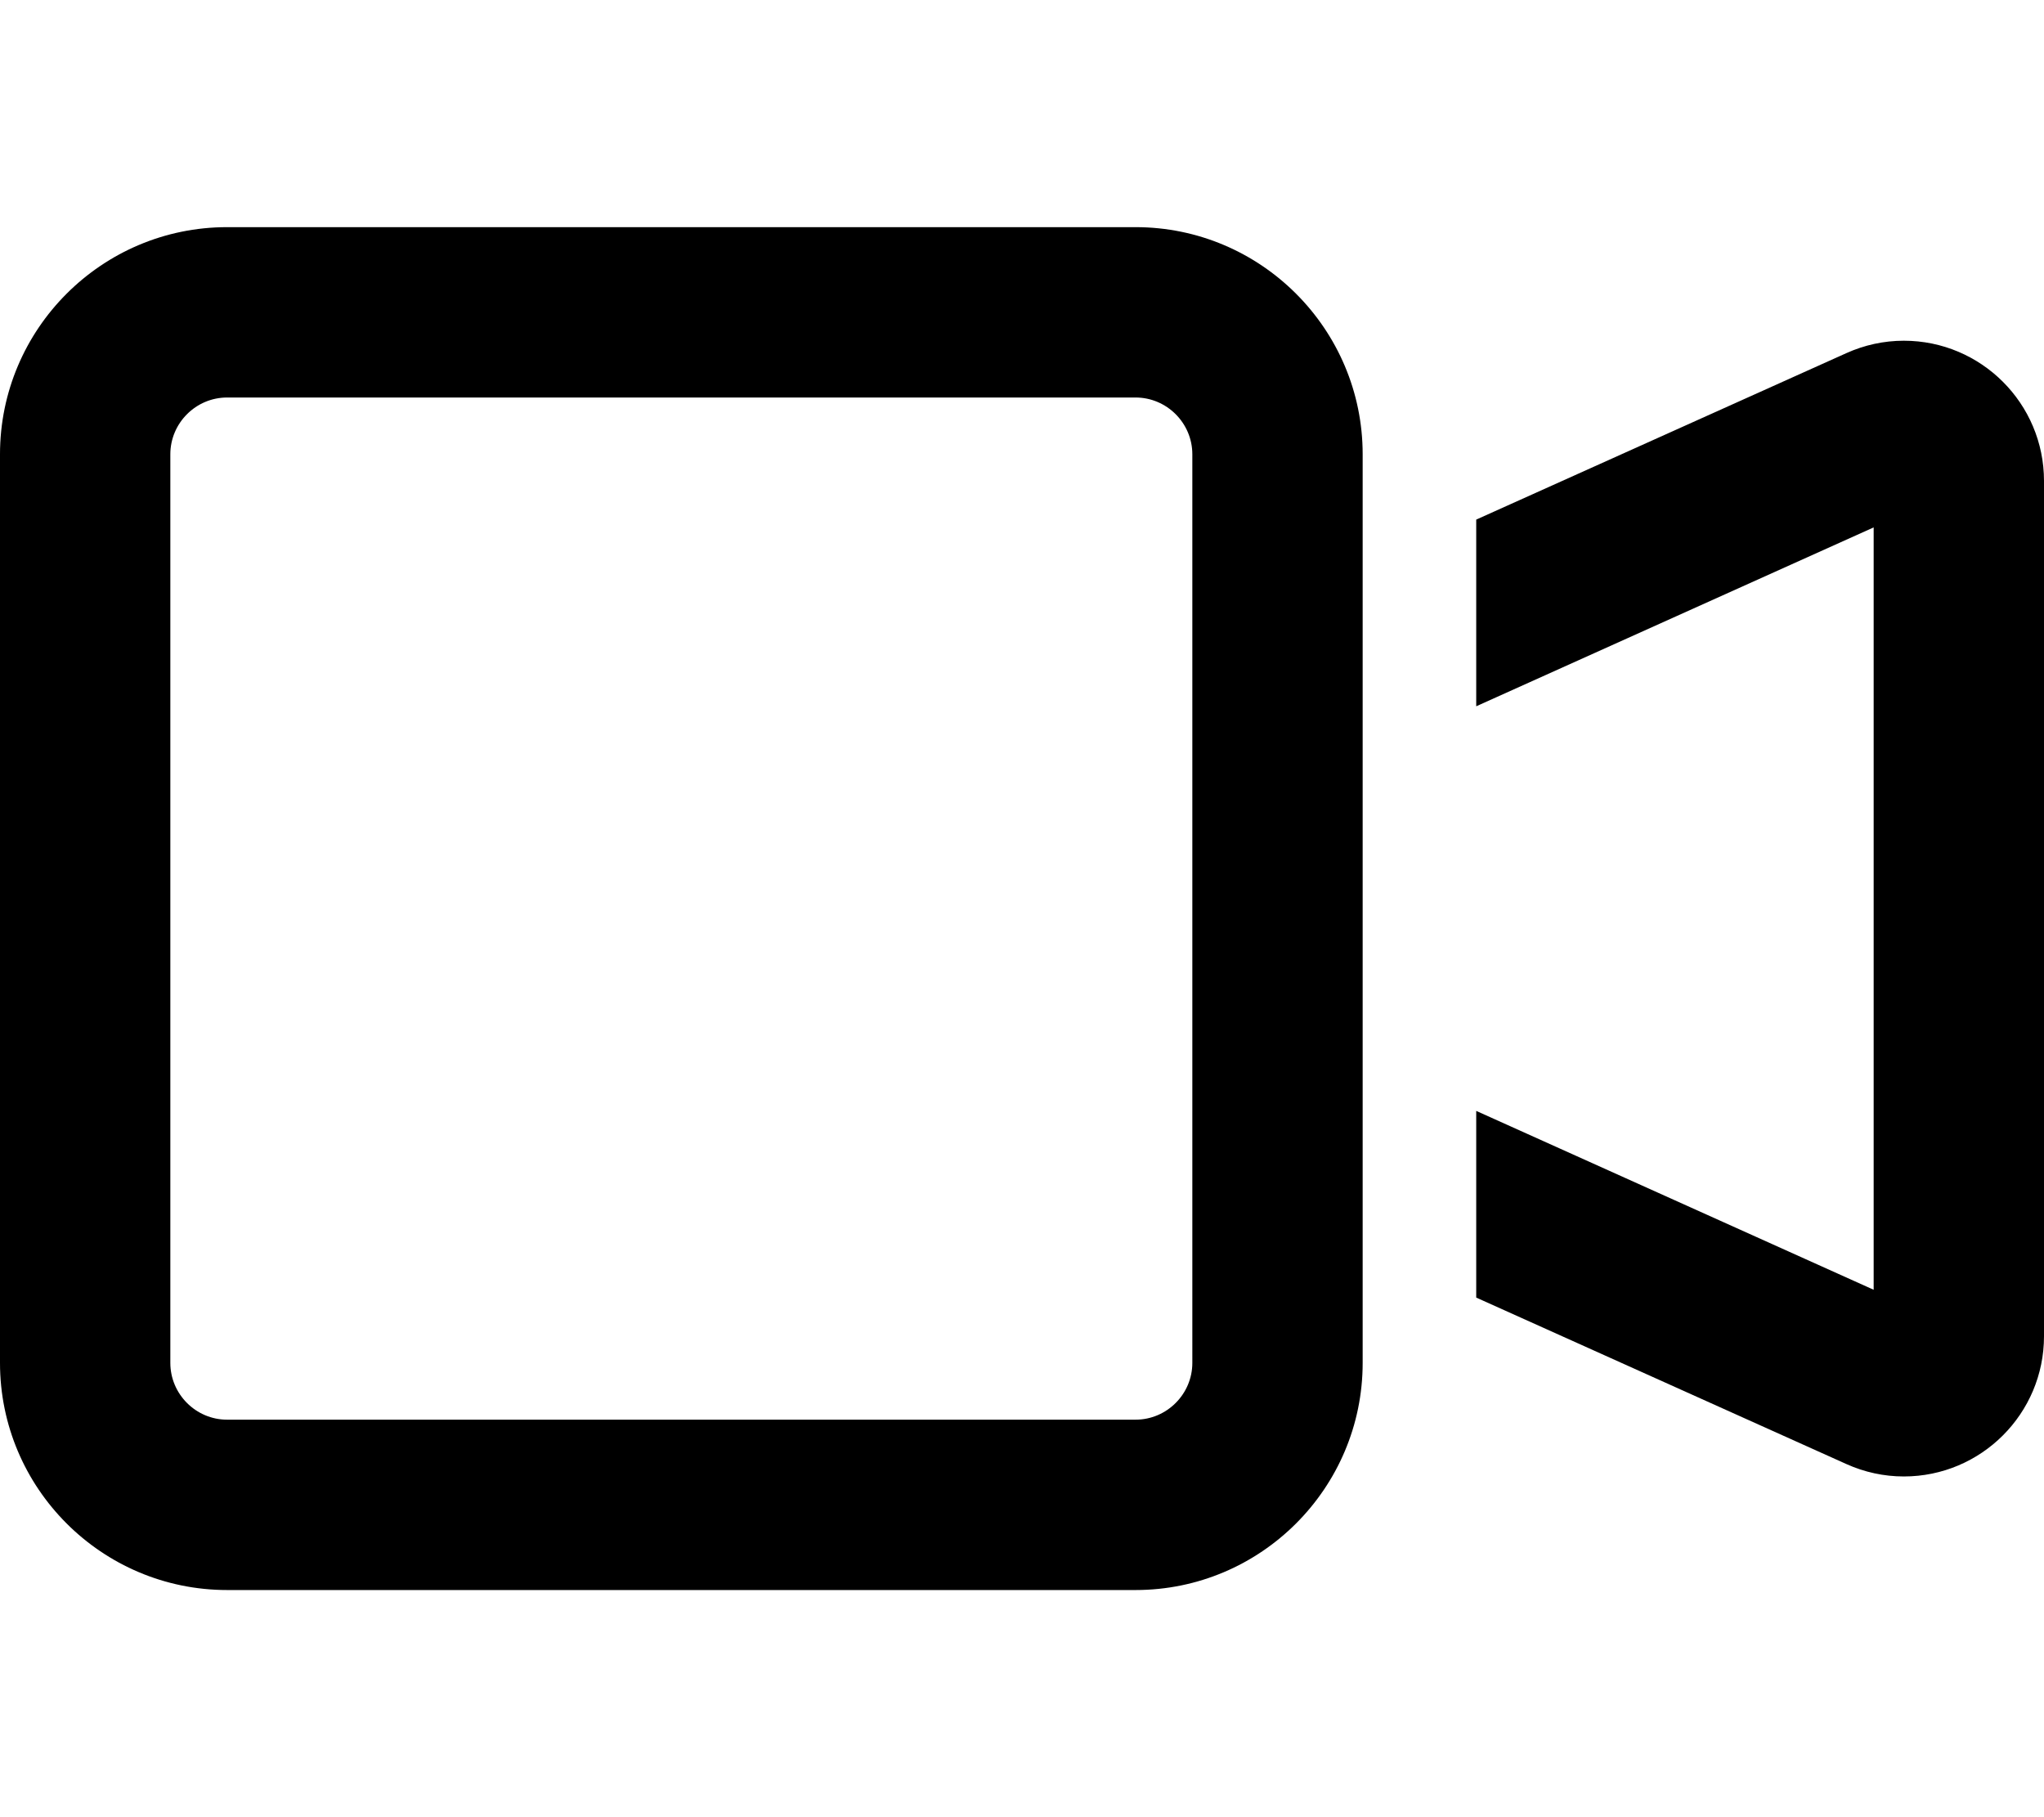
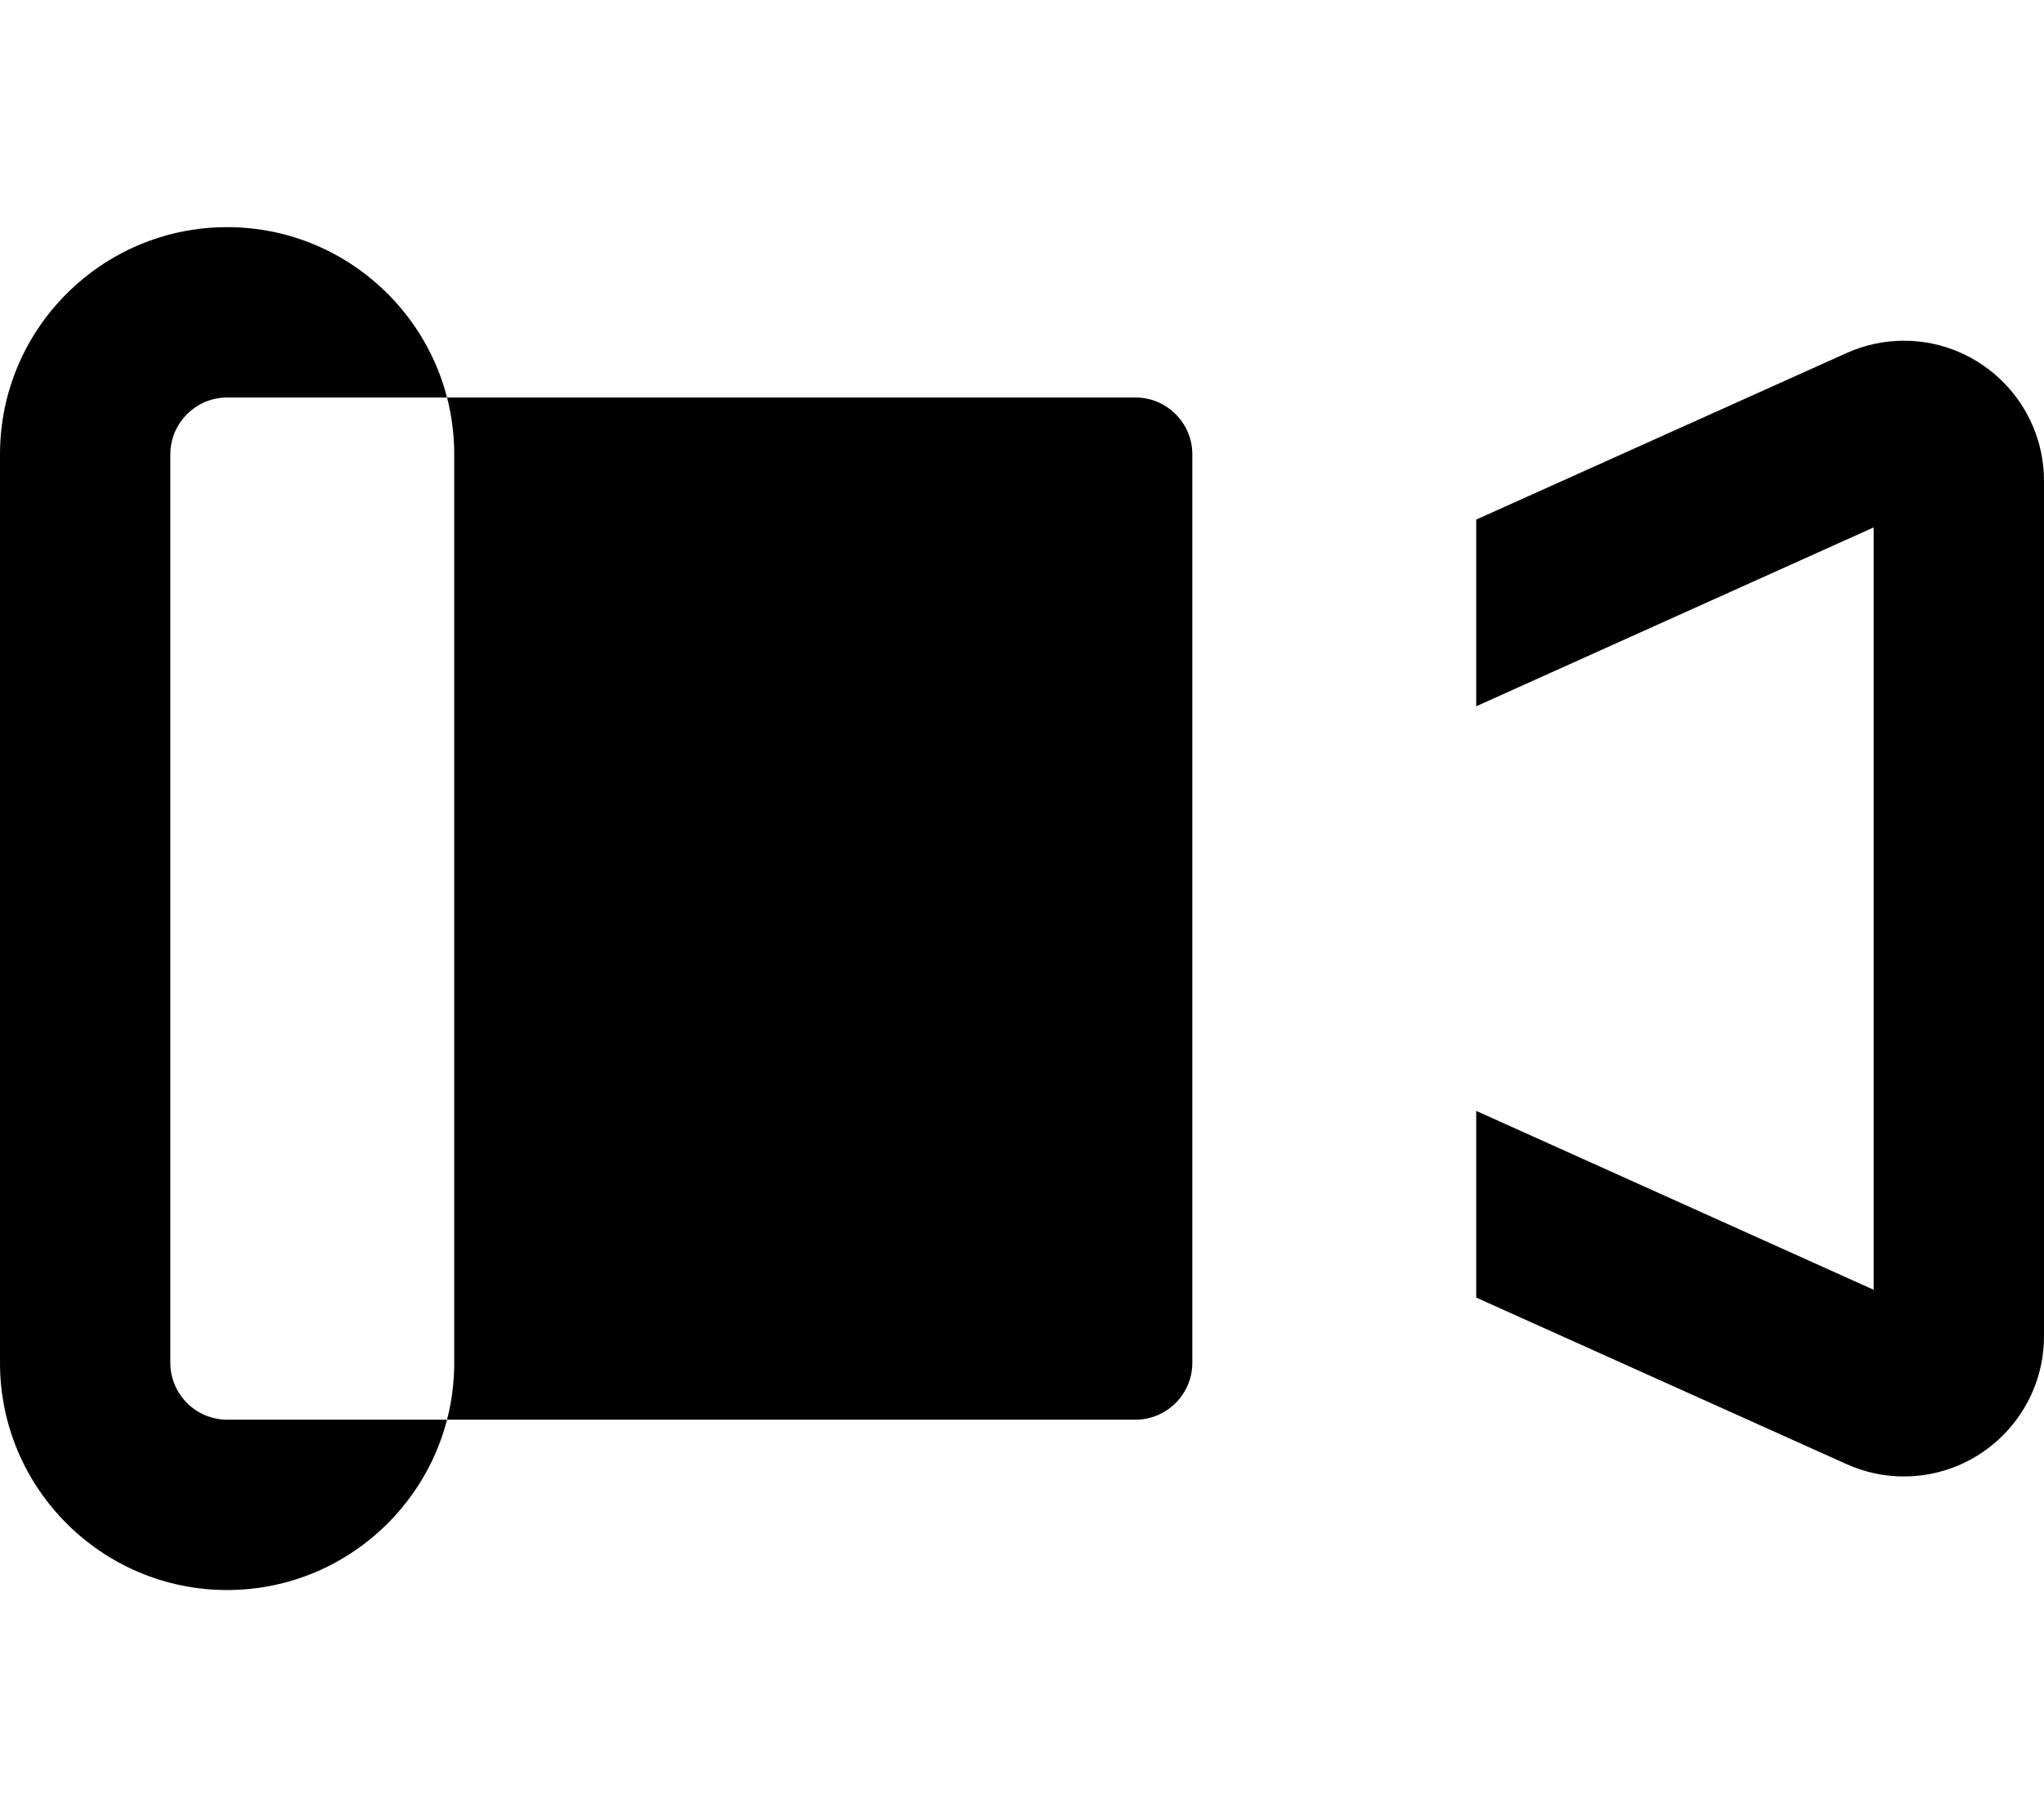
<svg xmlns="http://www.w3.org/2000/svg" viewBox="0 0 576 512">
-   <path d="M64 112c-8.8 0-16 7.2-16 16V384c0 8.8 7.2 16 16 16H320c8.8 0 16-7.2 16-16V128c0-8.8-7.2-16-16-16H64zM0 128C0 92.7 28.7 64 64 64H320c35.3 0 64 28.7 64 64v33V351v33c0 35.3-28.7 64-64 64H64c-35.3 0-64-28.7-64-64V128zM528 363.4V148.6L416 199V146.4L520.3 99.5c5.1-2.3 10.6-3.5 16.2-3.5c21.8 0 39.5 17.7 39.5 39.5v241c0 21.8-17.7 39.5-39.5 39.5c-5.6 0-11.1-1.2-16.2-3.5L416 365.6V313l112 50.4z" />
+   <path d="M64 112c-8.8 0-16 7.2-16 16V384c0 8.8 7.2 16 16 16H320c8.8 0 16-7.2 16-16V128c0-8.8-7.2-16-16-16H64zM0 128C0 92.7 28.7 64 64 64c35.3 0 64 28.7 64 64v33V351v33c0 35.3-28.7 64-64 64H64c-35.3 0-64-28.7-64-64V128zM528 363.4V148.6L416 199V146.4L520.3 99.5c5.1-2.3 10.6-3.5 16.2-3.5c21.8 0 39.5 17.7 39.5 39.5v241c0 21.8-17.7 39.5-39.5 39.5c-5.6 0-11.1-1.2-16.2-3.5L416 365.6V313l112 50.4z" />
</svg>